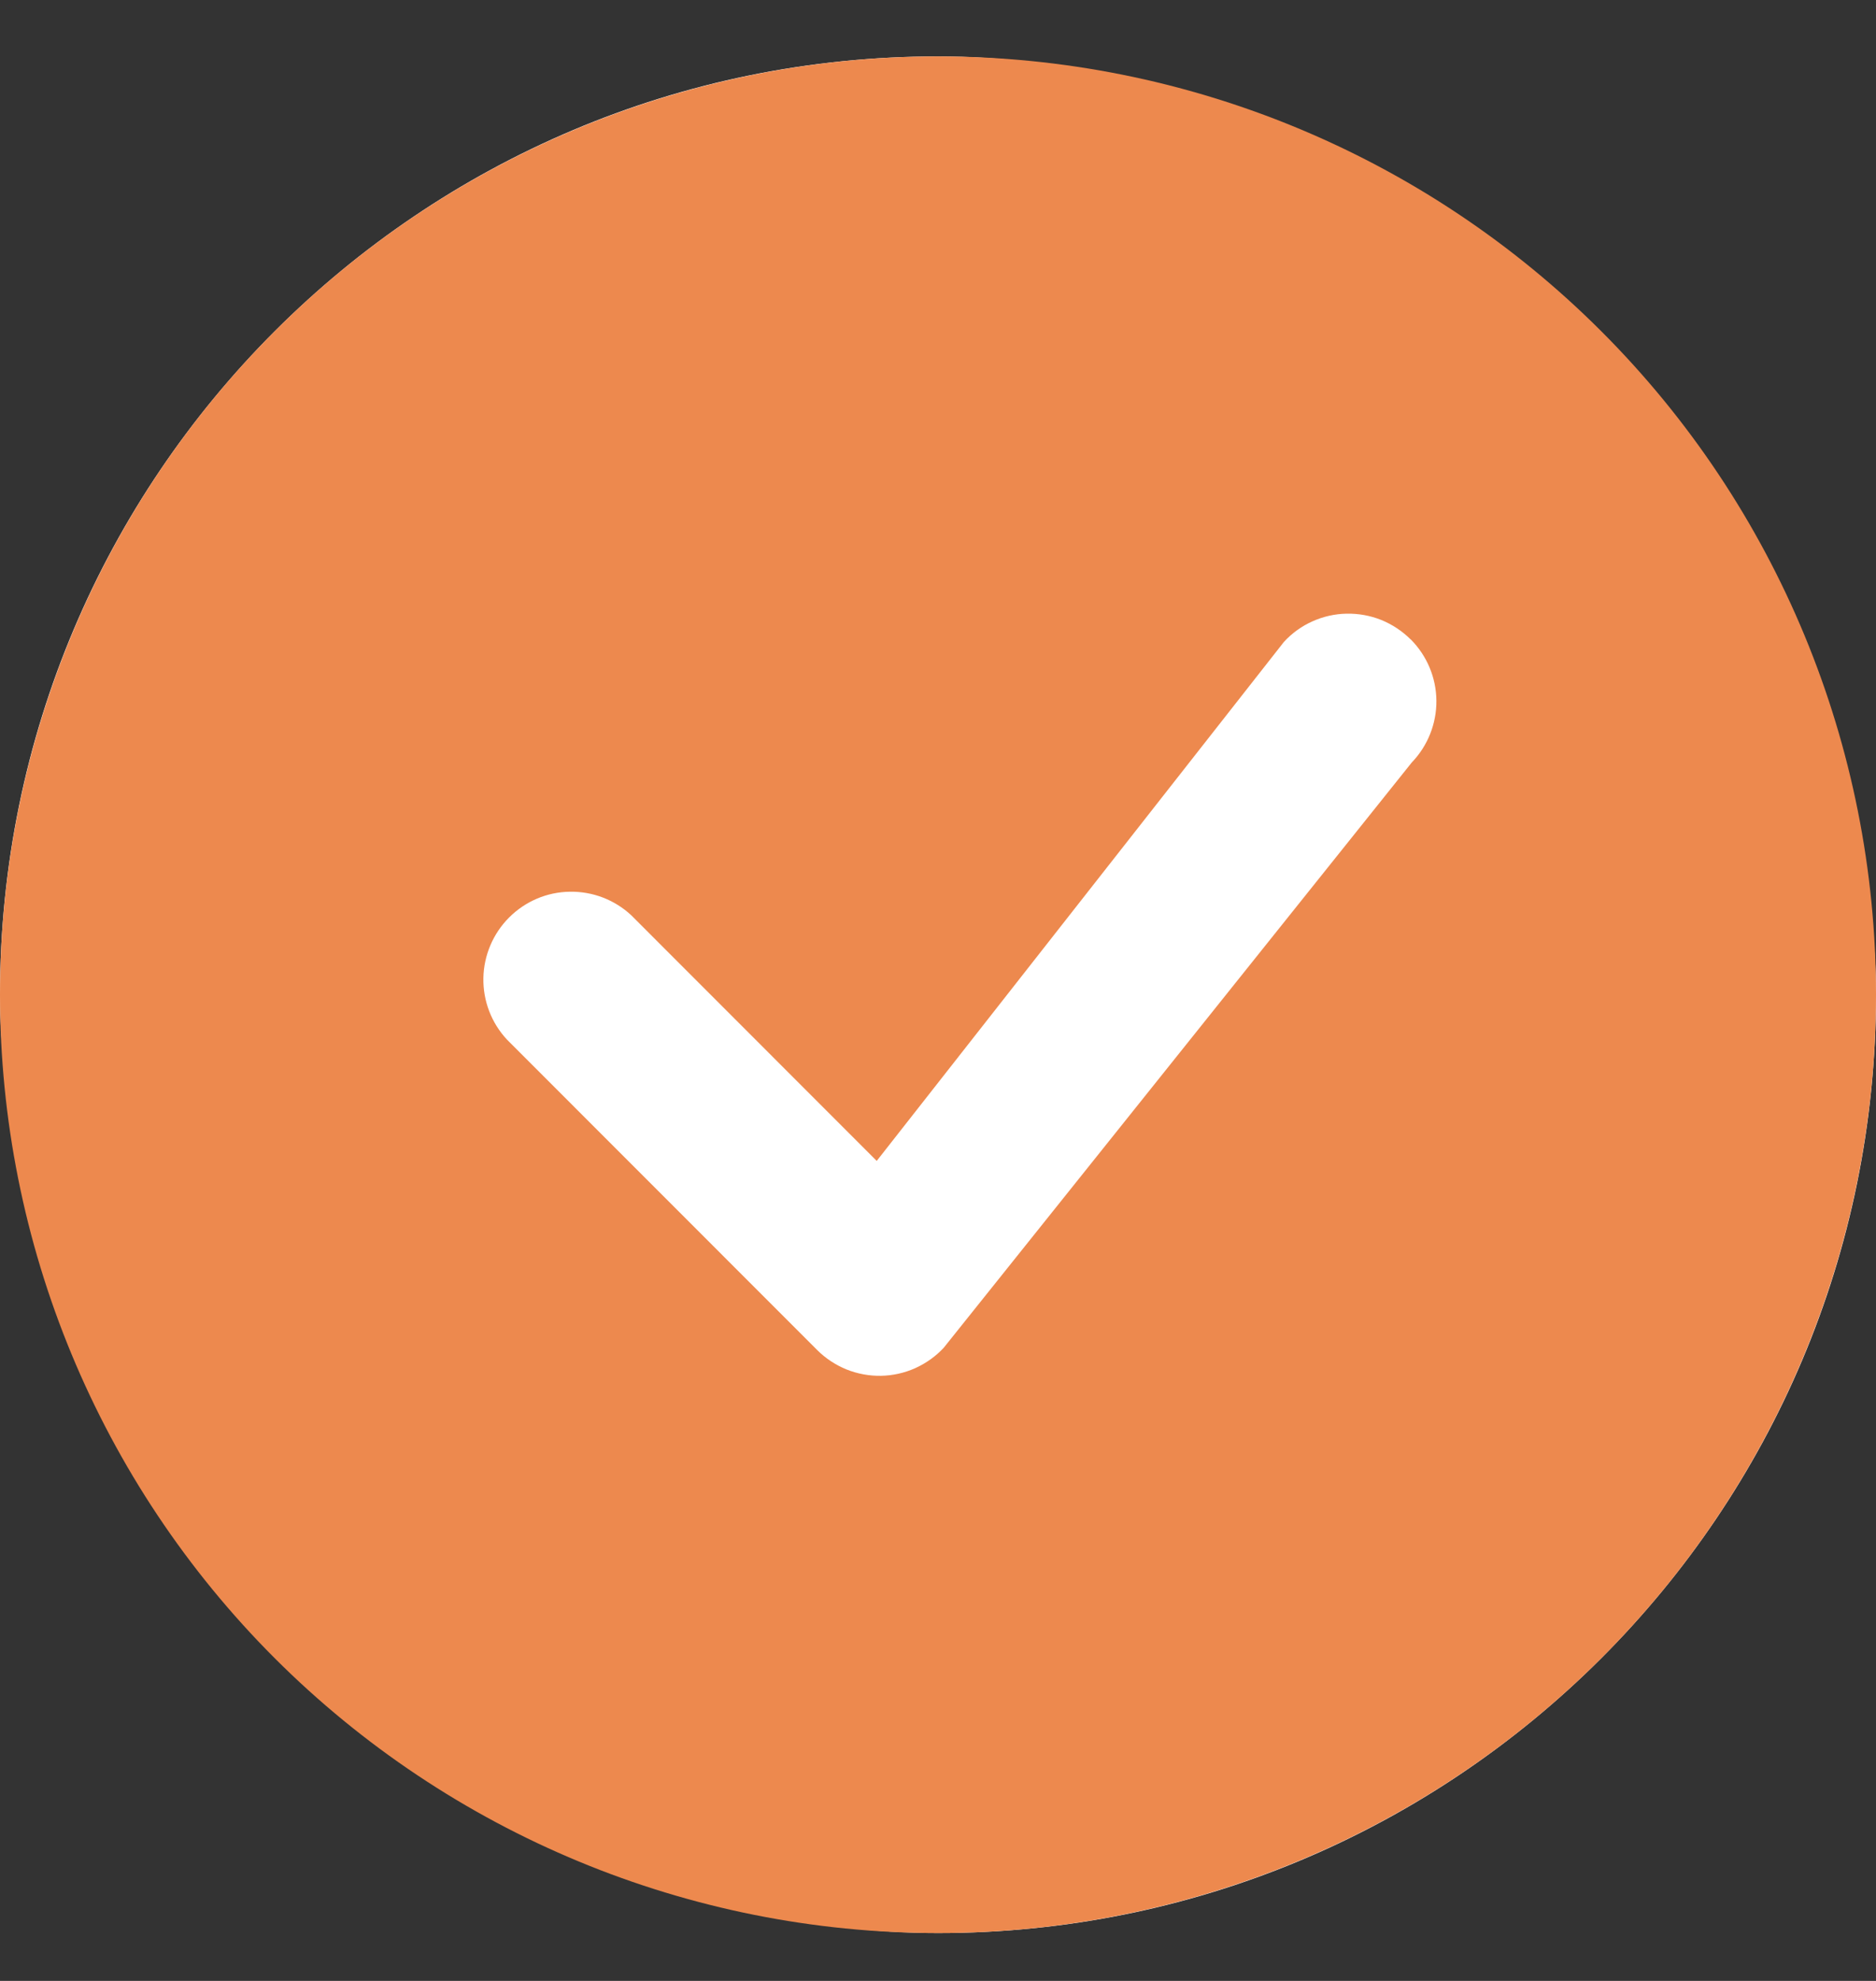
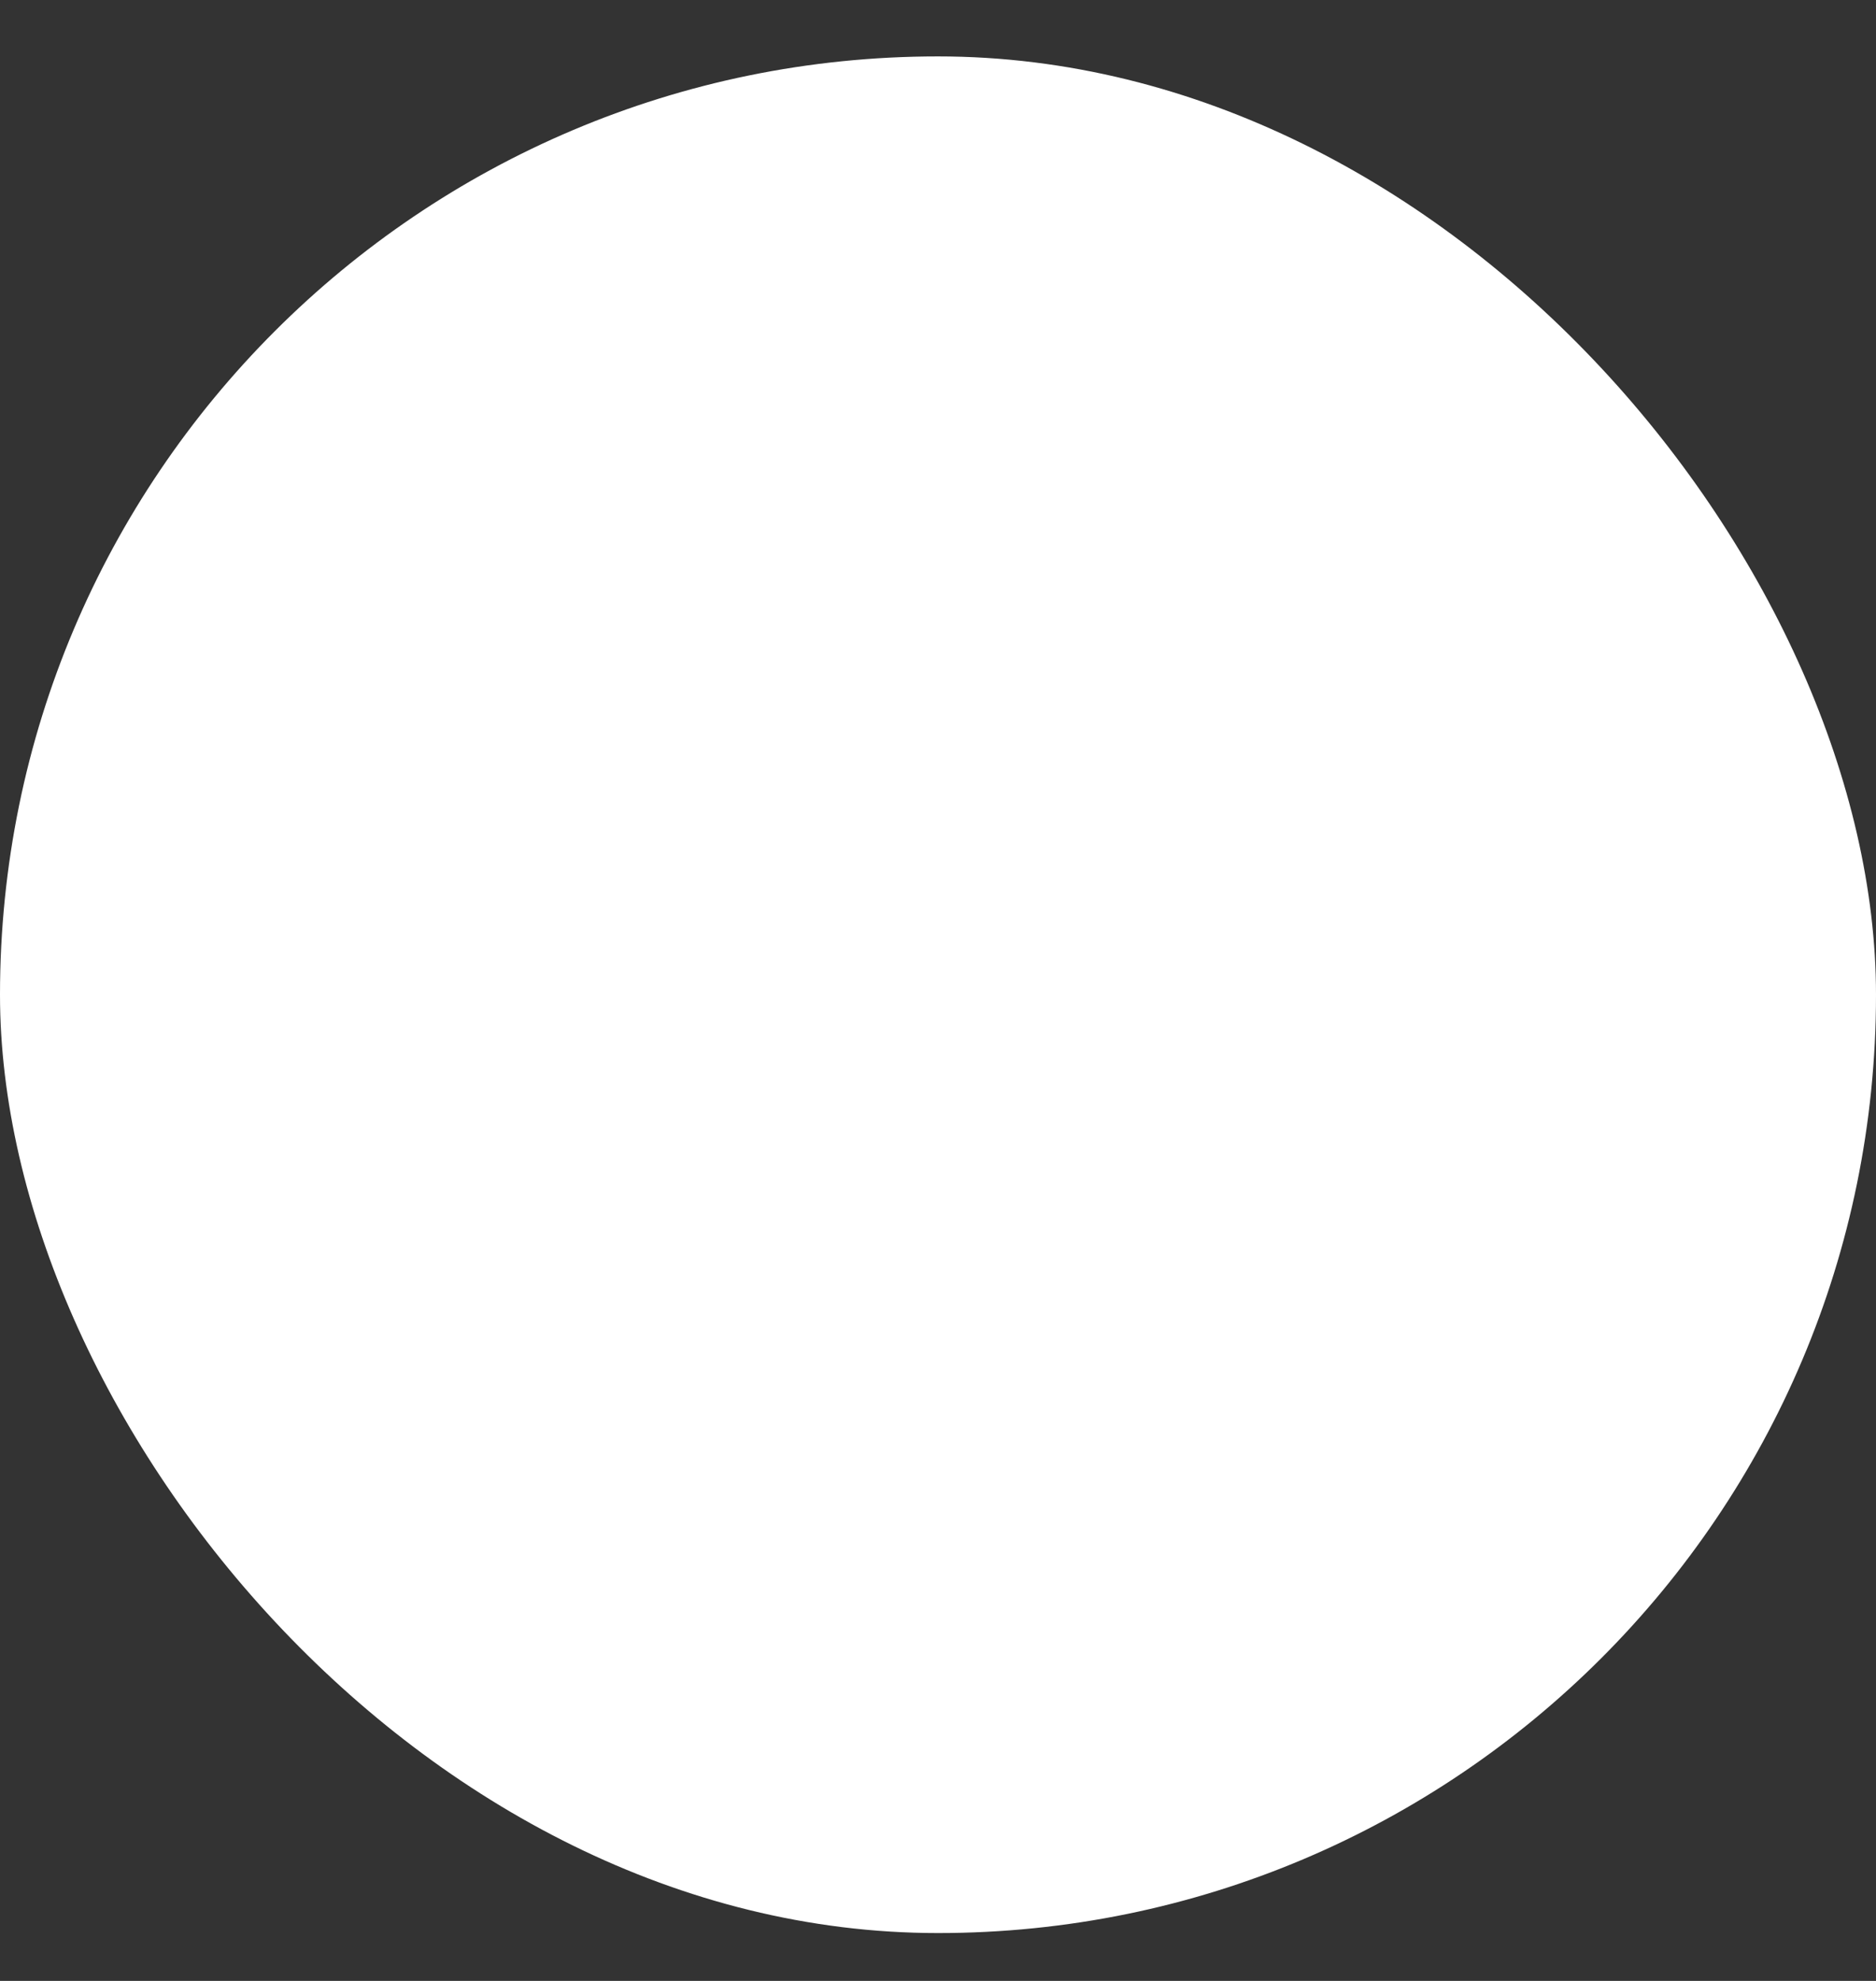
<svg xmlns="http://www.w3.org/2000/svg" width="18" height="19" viewBox="0 0 18 19" fill="none">
  <rect x="0" y="0" width="18" height="19" fill="#333333" stroke="none" />
  <rect y="0.541" width="18" height="18" rx="9" fill="white" />
-   <path d="M18 9.541C18 11.928 17.052 14.217 15.364 15.905C13.676 17.592 11.387 18.541 9 18.541C6.613 18.541 4.324 17.592 2.636 15.905C0.948 14.217 0 11.928 0 9.541C0 7.154 0.948 4.864 2.636 3.177C4.324 1.489 6.613 0.541 9 0.541C11.387 0.541 13.676 1.489 15.364 3.177C17.052 4.864 18 7.154 18 9.541ZM13.534 6.132C13.453 6.052 13.358 5.989 13.252 5.946C13.147 5.904 13.034 5.884 12.921 5.886C12.808 5.888 12.696 5.913 12.592 5.96C12.489 6.006 12.396 6.073 12.319 6.157L8.412 11.135L6.057 8.779C5.897 8.63 5.686 8.549 5.467 8.553C5.248 8.556 5.04 8.645 4.885 8.8C4.731 8.954 4.642 9.163 4.638 9.381C4.634 9.6 4.715 9.811 4.864 9.971L7.841 12.949C7.921 13.029 8.017 13.092 8.122 13.135C8.227 13.177 8.34 13.198 8.453 13.196C8.566 13.194 8.678 13.169 8.781 13.123C8.885 13.076 8.978 13.01 9.055 12.927L13.546 7.313C13.699 7.154 13.784 6.941 13.782 6.72C13.78 6.499 13.691 6.288 13.535 6.132H13.534Z" fill="#ED894E" />
</svg>